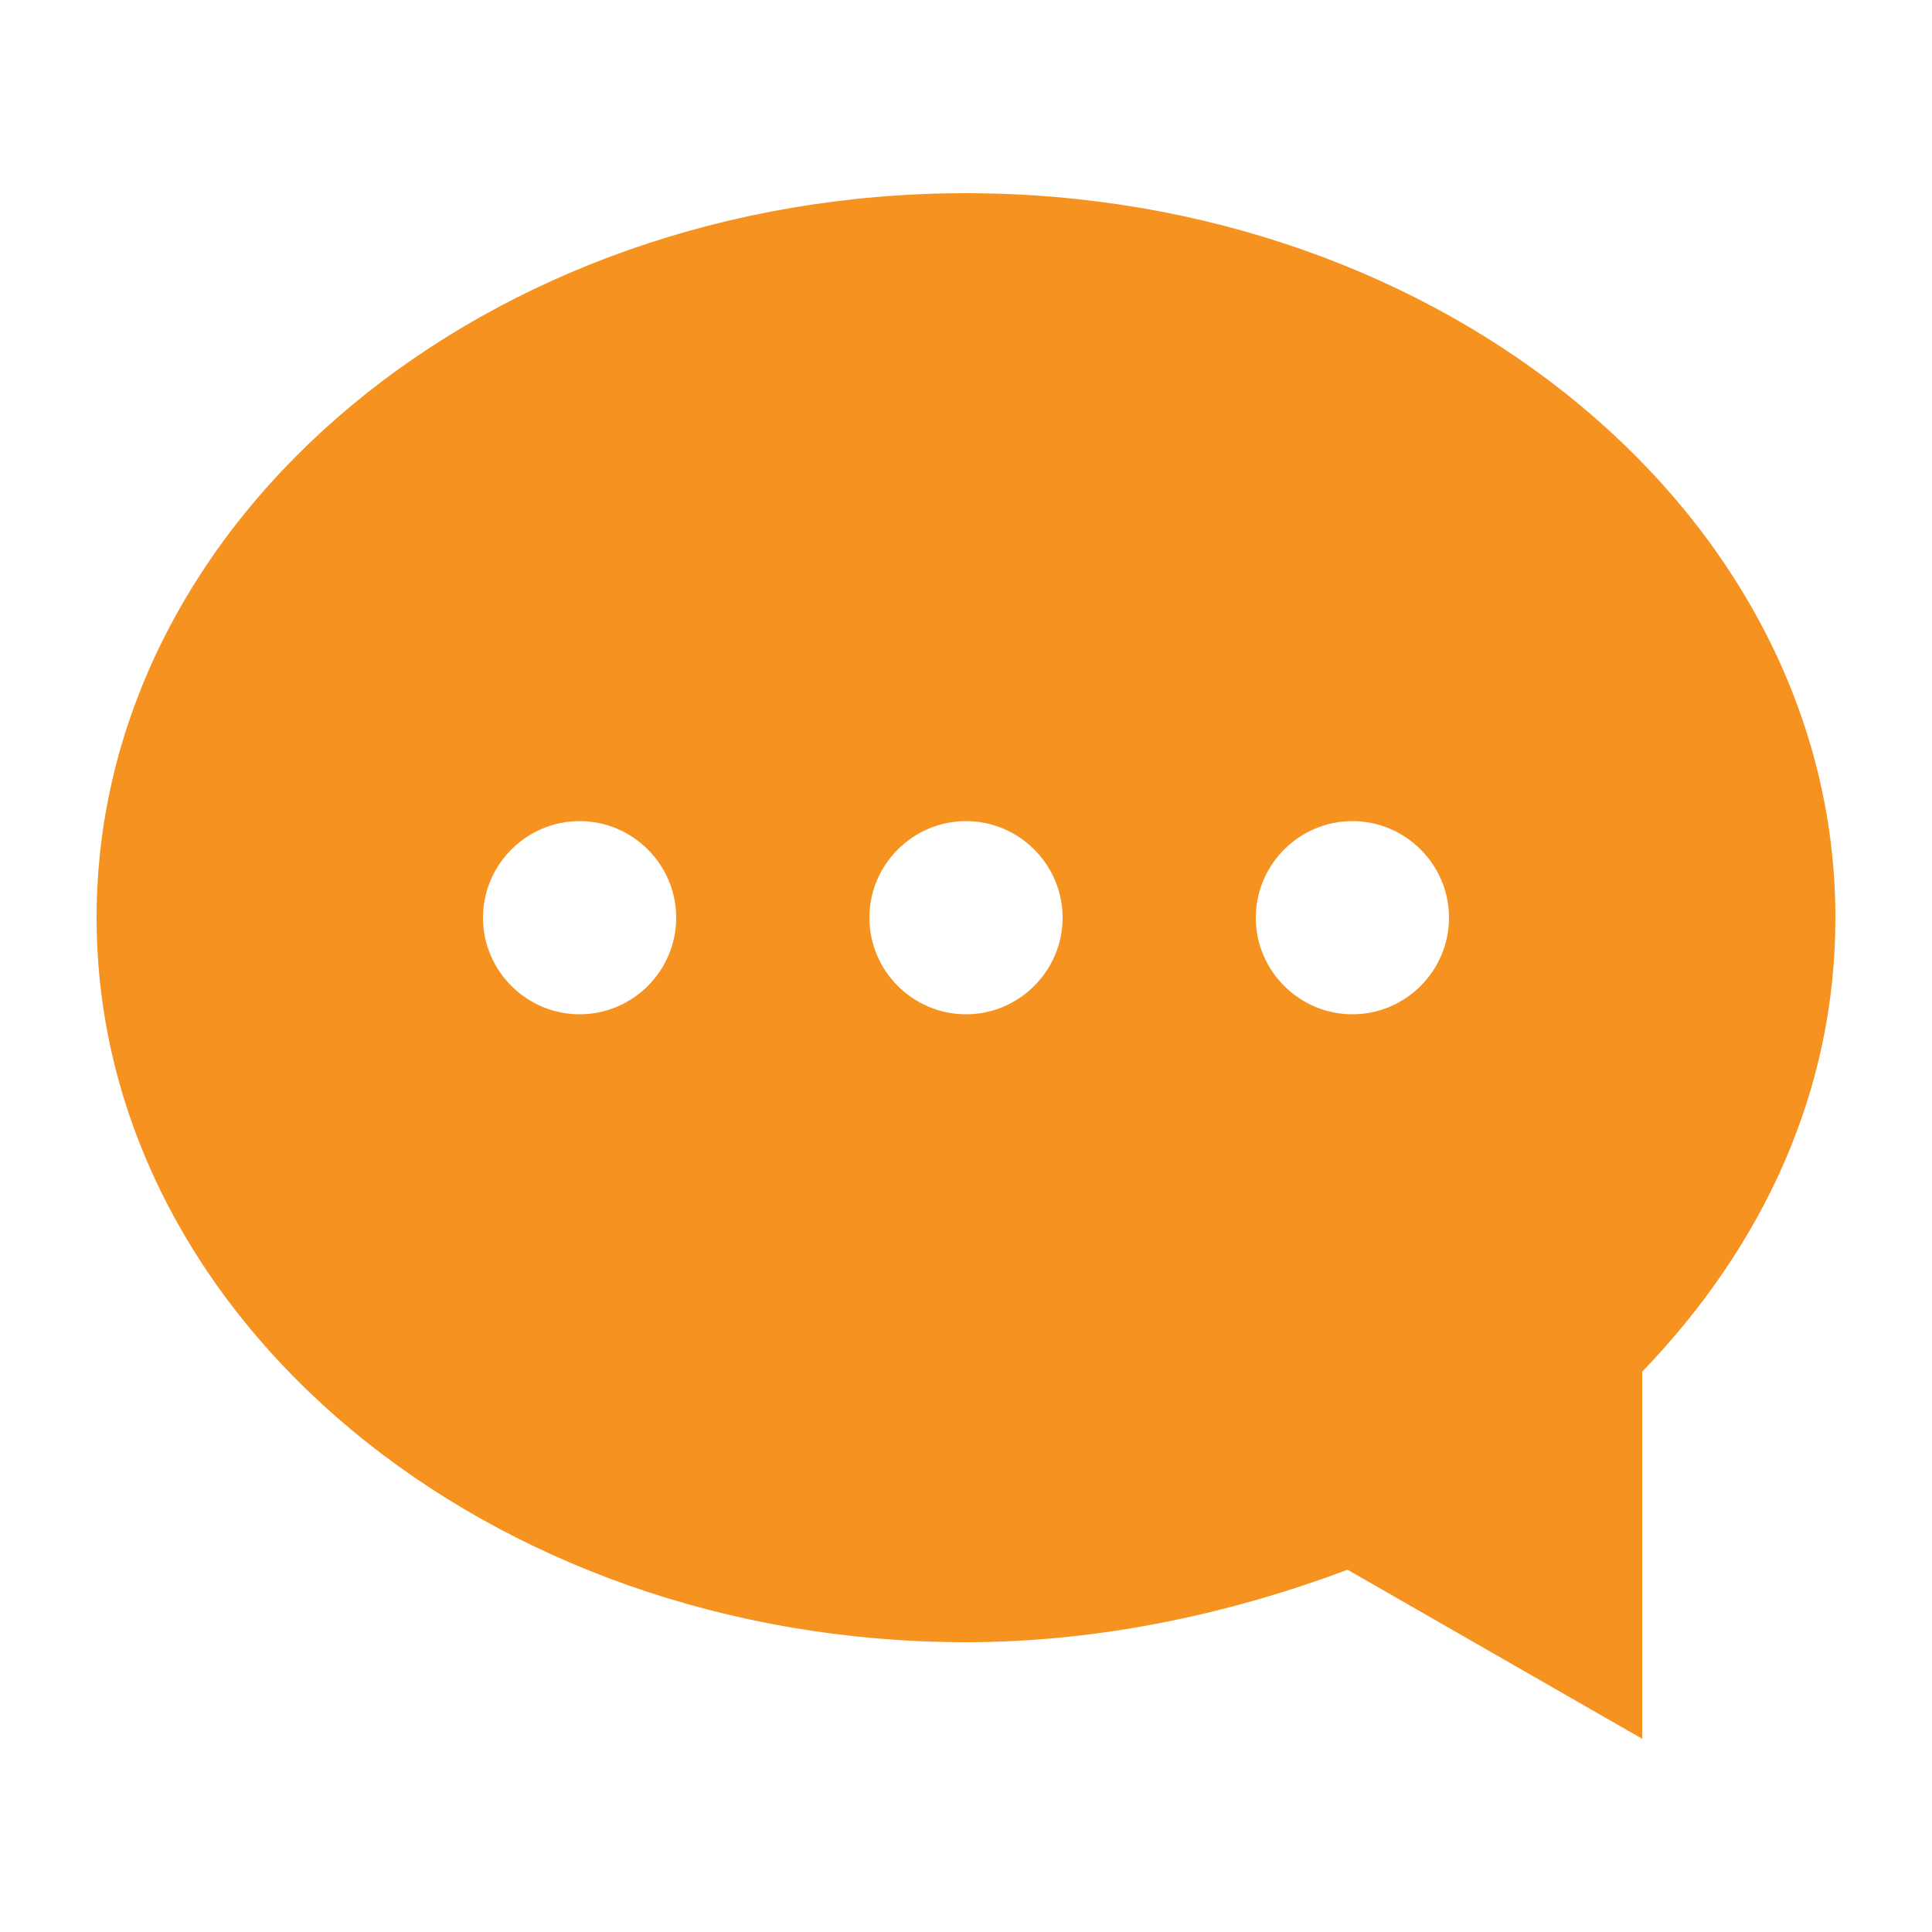
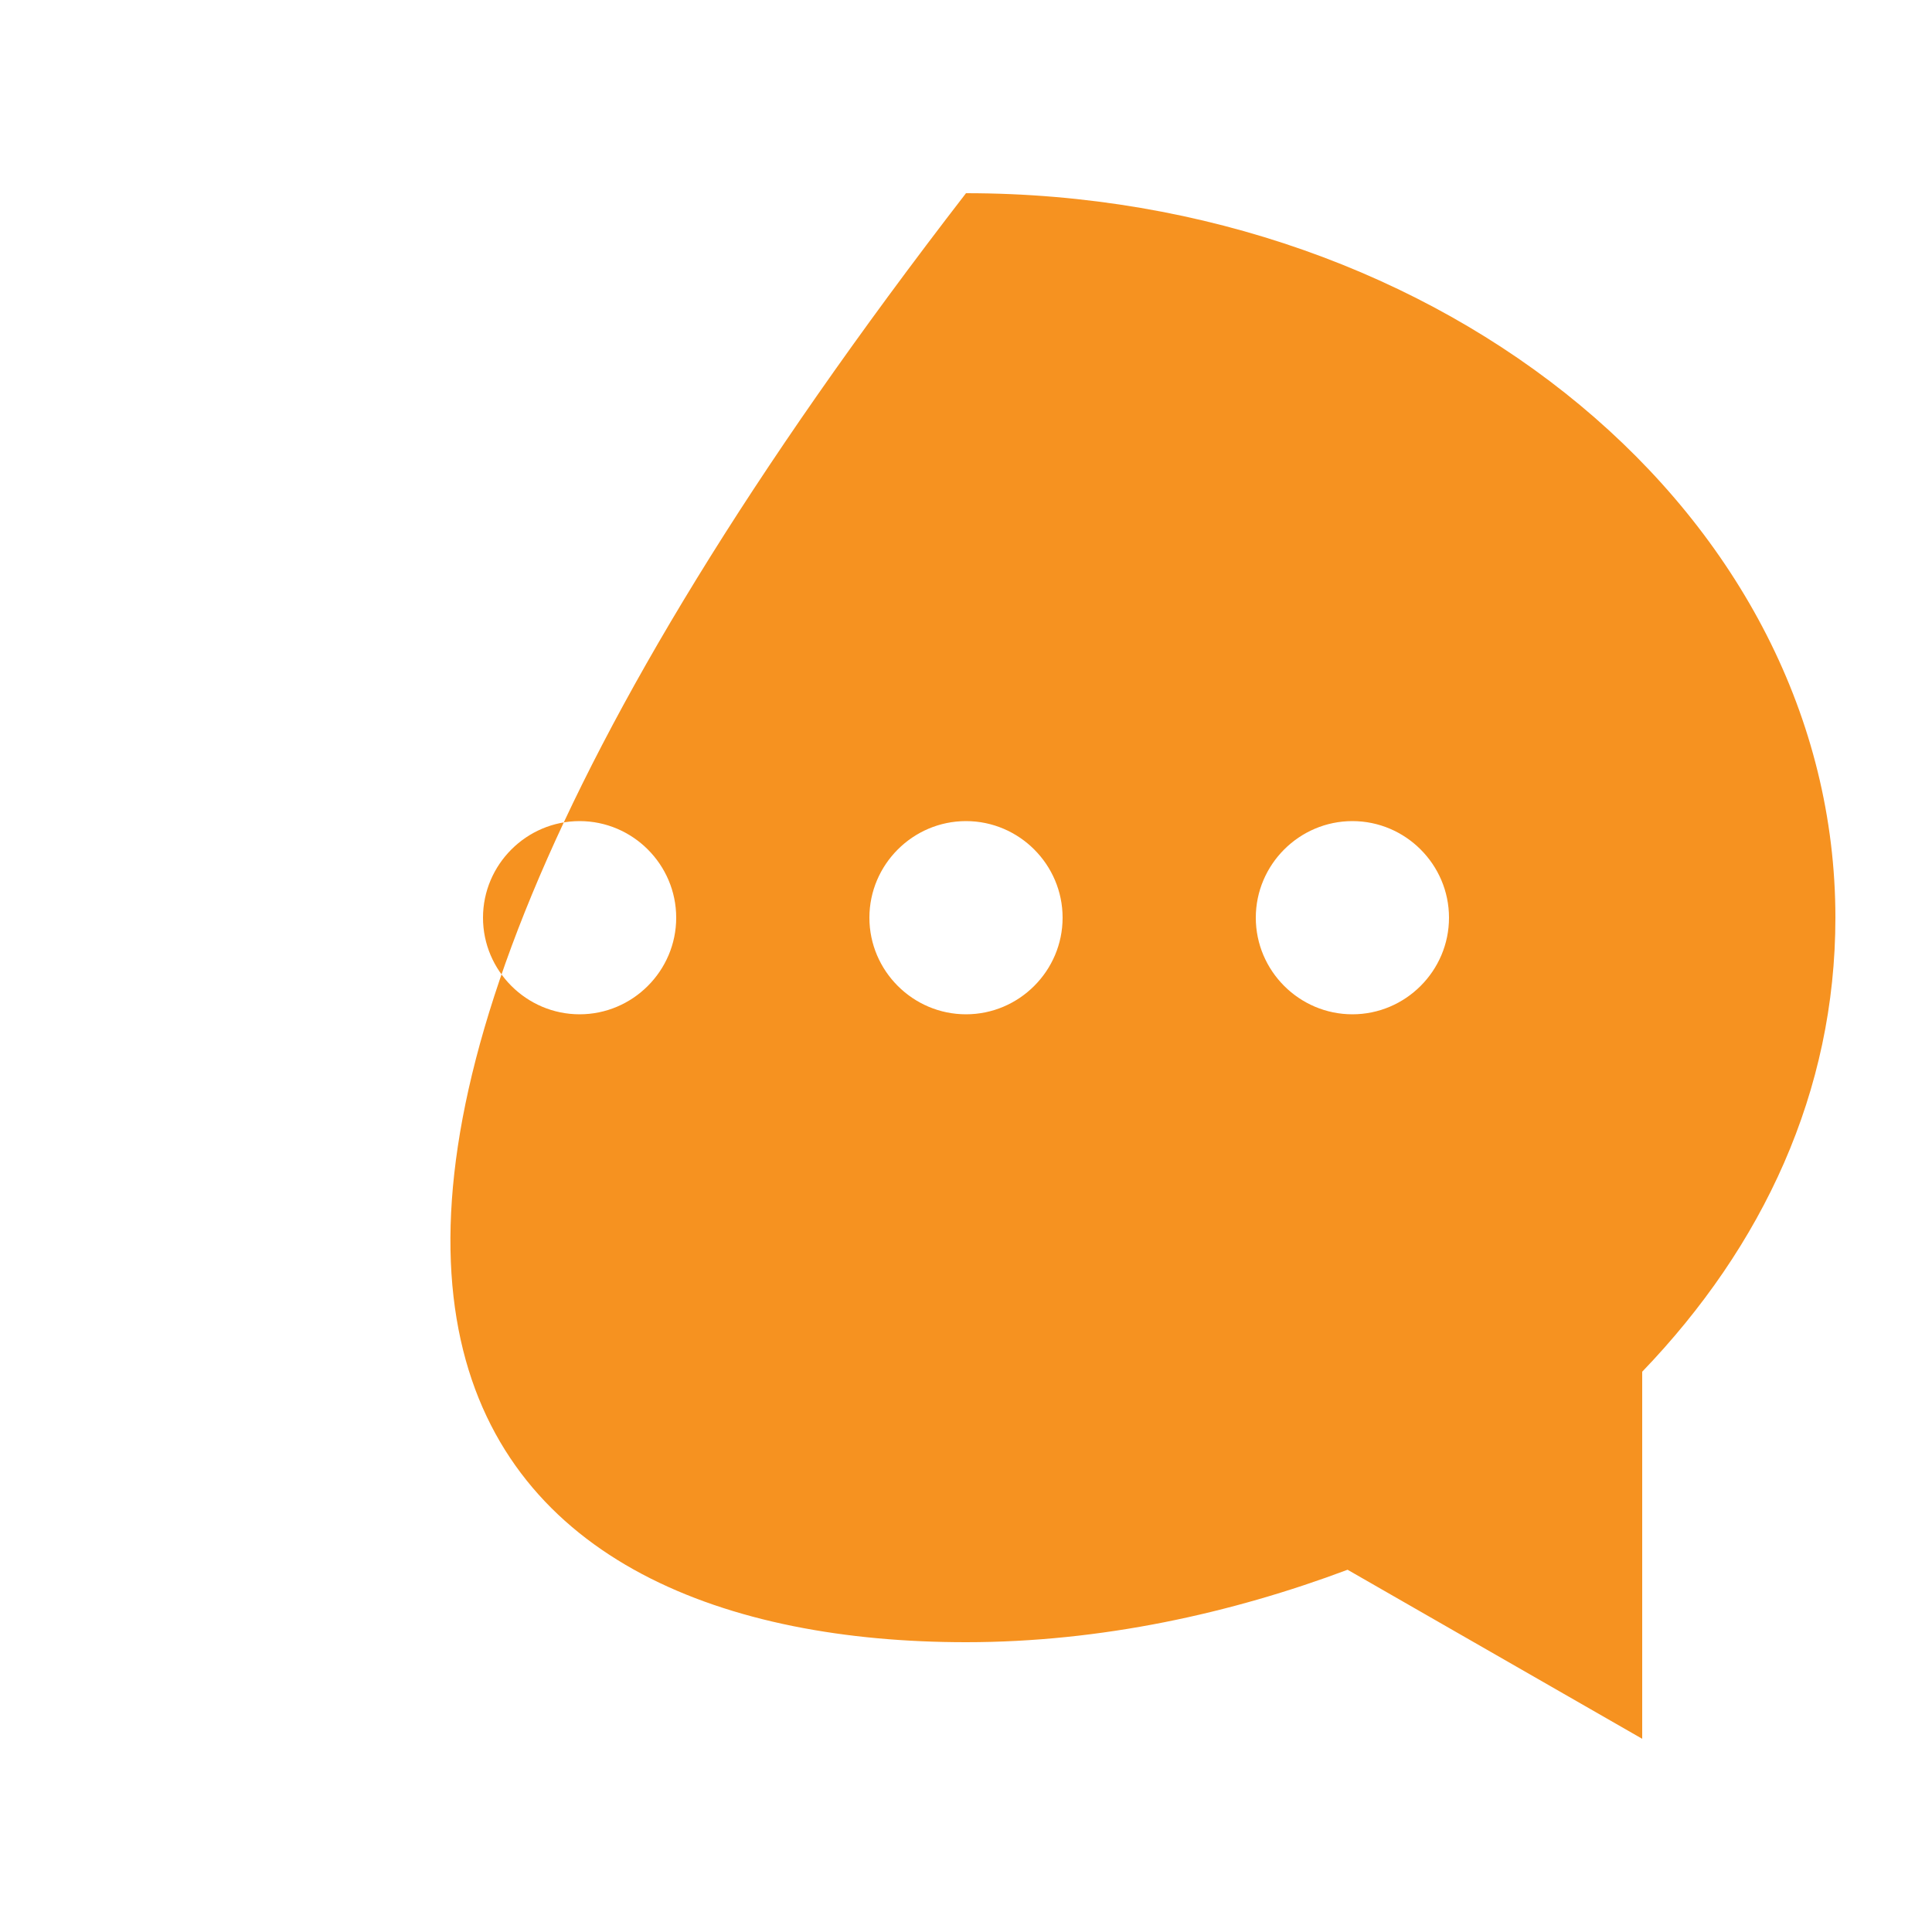
<svg xmlns="http://www.w3.org/2000/svg" width="40" height="40" viewBox="0 0 40 40" fill="none">
-   <path d="M20 4C10.1 4 2 10.7 2 19C2 27.3 10.1 34 20 34C22.8 34 25.5 33.4 27.9 32.5L34 36V28.4C36.5 25.8 38 22.6 38 19C38 10.7 29.9 4 20 4ZM12 21C10.9 21 10 20.1 10 19C10 17.9 10.9 17 12 17C13.1 17 14 17.9 14 19C14 20.1 13.1 21 12 21ZM20 21C18.9 21 18 20.1 18 19C18 17.9 18.9 17 20 17C21.1 17 22 17.9 22 19C22 20.1 21.1 21 20 21ZM28 21C26.9 21 26 20.1 26 19C26 17.9 26.9 17 28 17C29.1 17 30 17.9 30 19C30 20.1 29.1 21 28 21Z" fill="#F69220" />
+   <path d="M20 4C2 27.3 10.1 34 20 34C22.8 34 25.5 33.4 27.9 32.5L34 36V28.4C36.5 25.8 38 22.6 38 19C38 10.7 29.9 4 20 4ZM12 21C10.9 21 10 20.1 10 19C10 17.9 10.9 17 12 17C13.1 17 14 17.9 14 19C14 20.1 13.1 21 12 21ZM20 21C18.9 21 18 20.1 18 19C18 17.9 18.9 17 20 17C21.1 17 22 17.9 22 19C22 20.1 21.1 21 20 21ZM28 21C26.9 21 26 20.1 26 19C26 17.9 26.9 17 28 17C29.1 17 30 17.9 30 19C30 20.1 29.1 21 28 21Z" fill="#F69220" />
</svg>